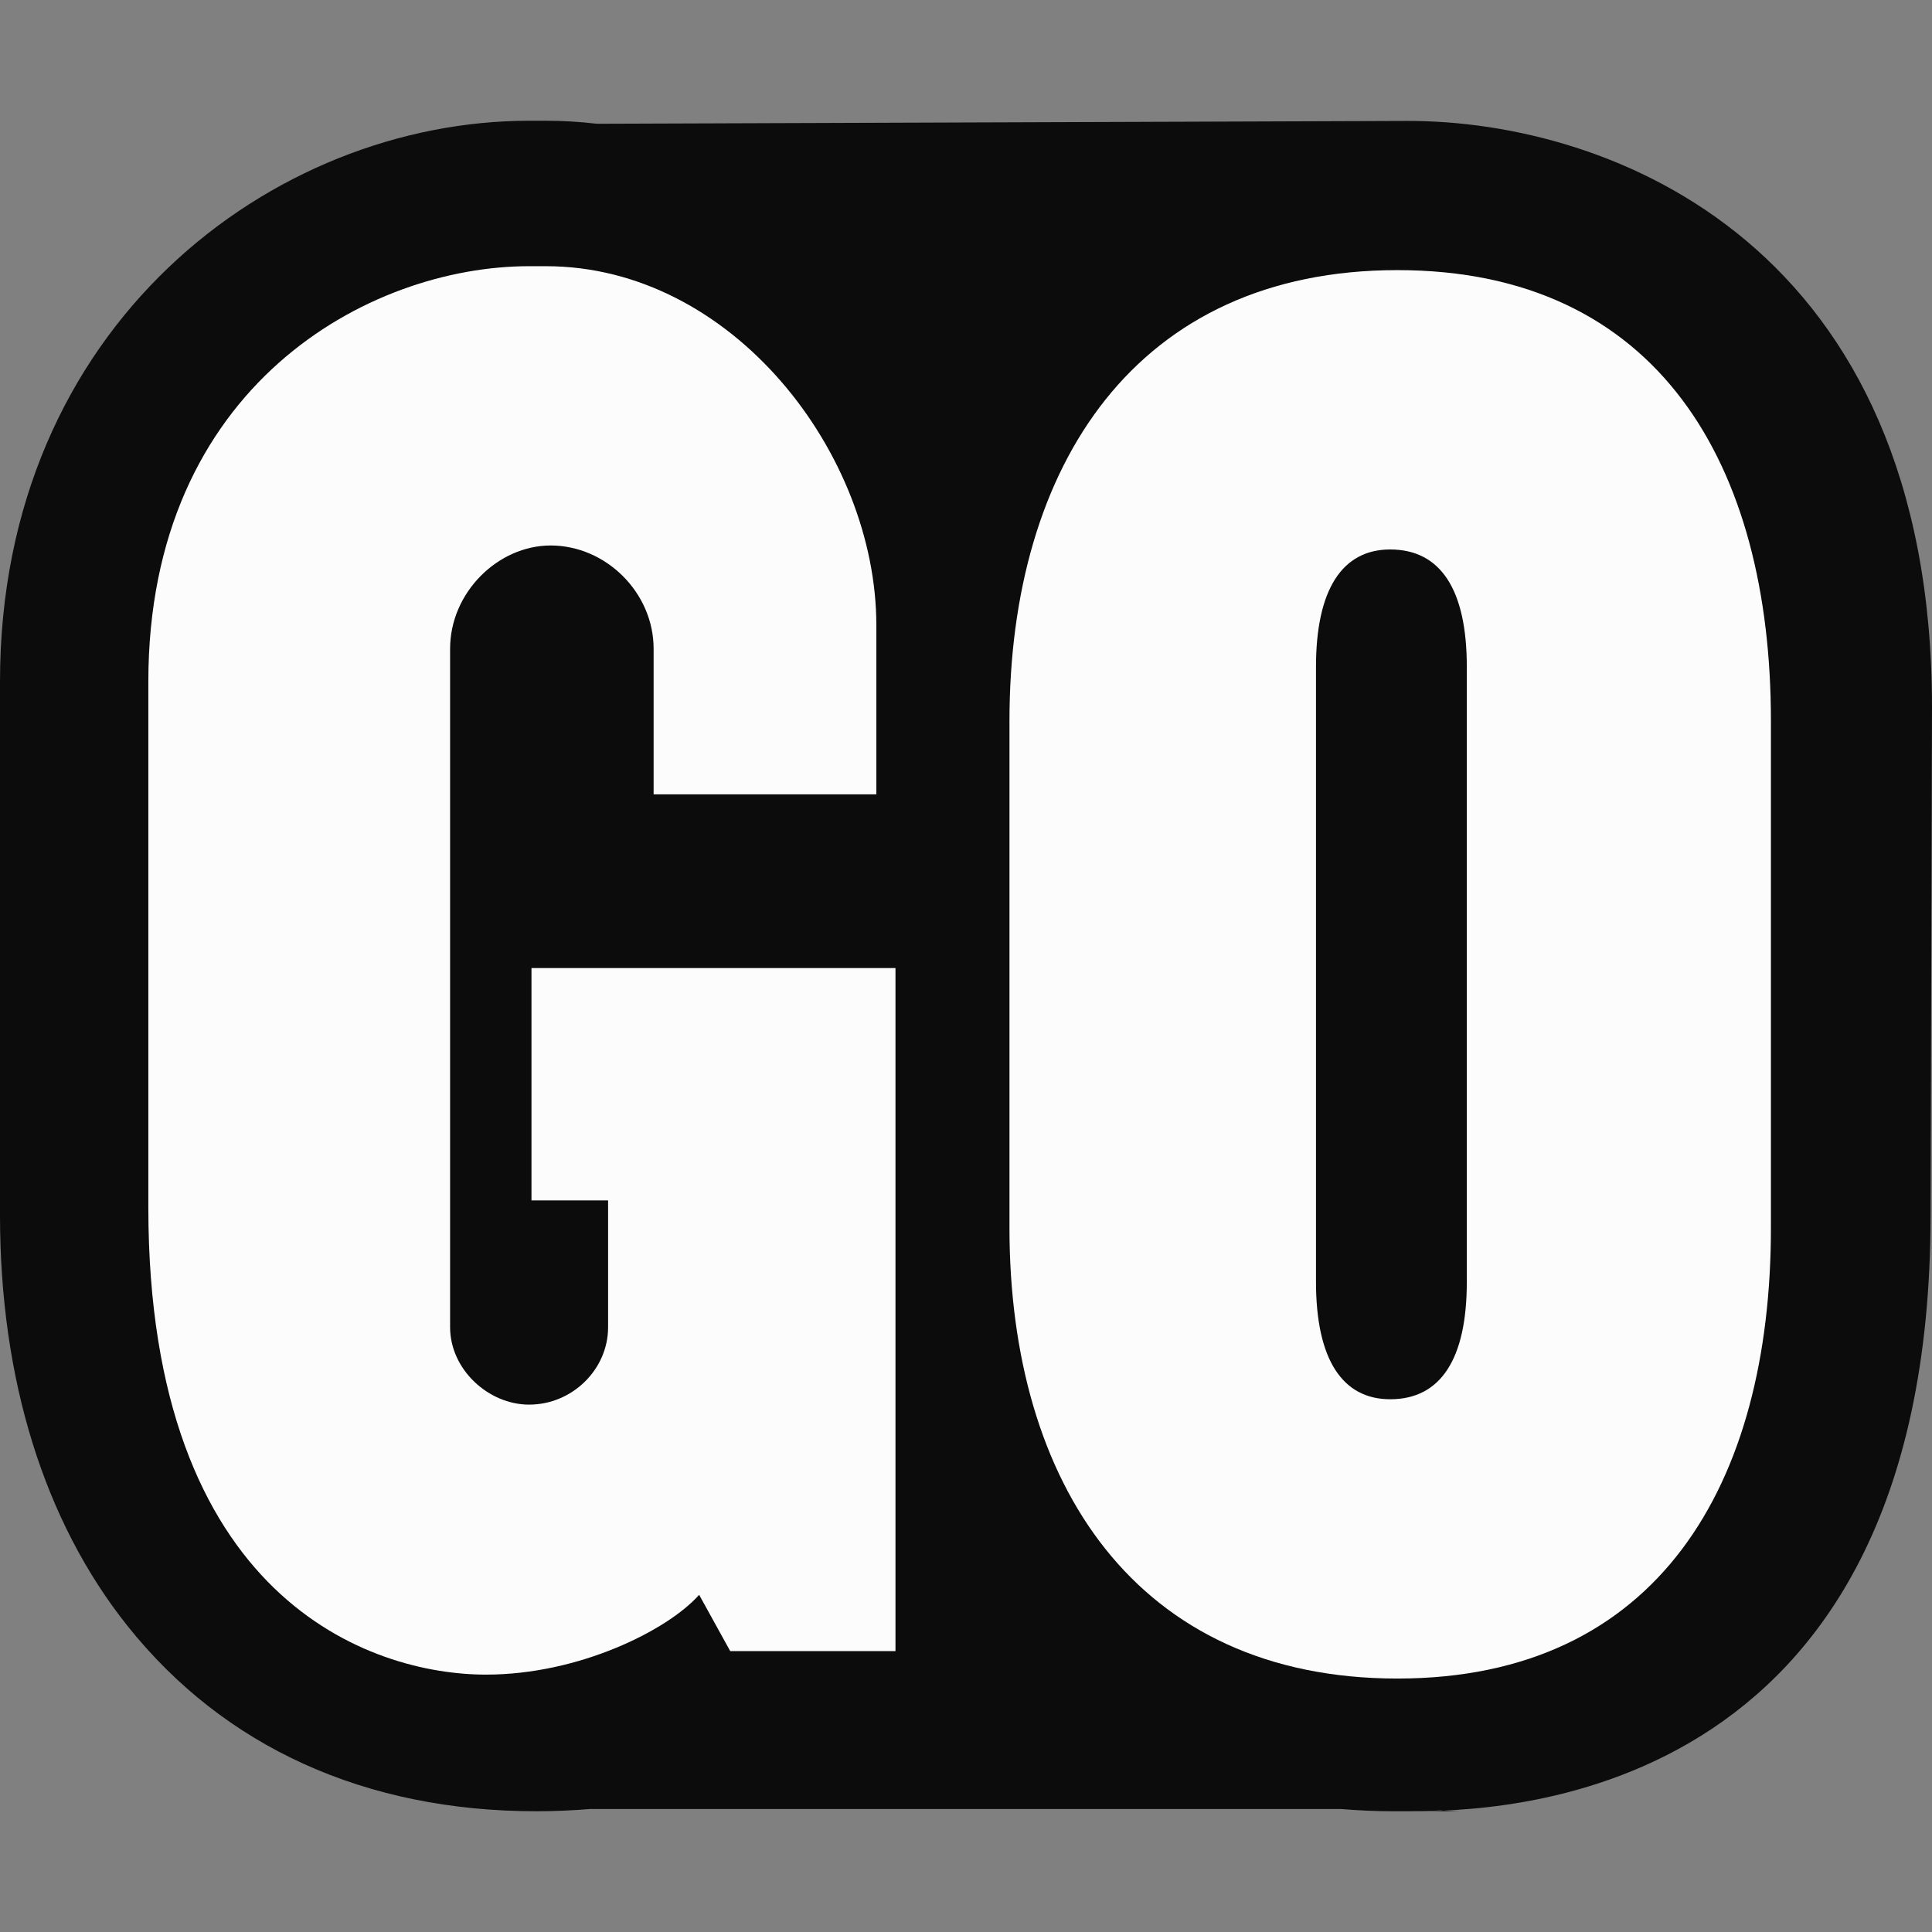
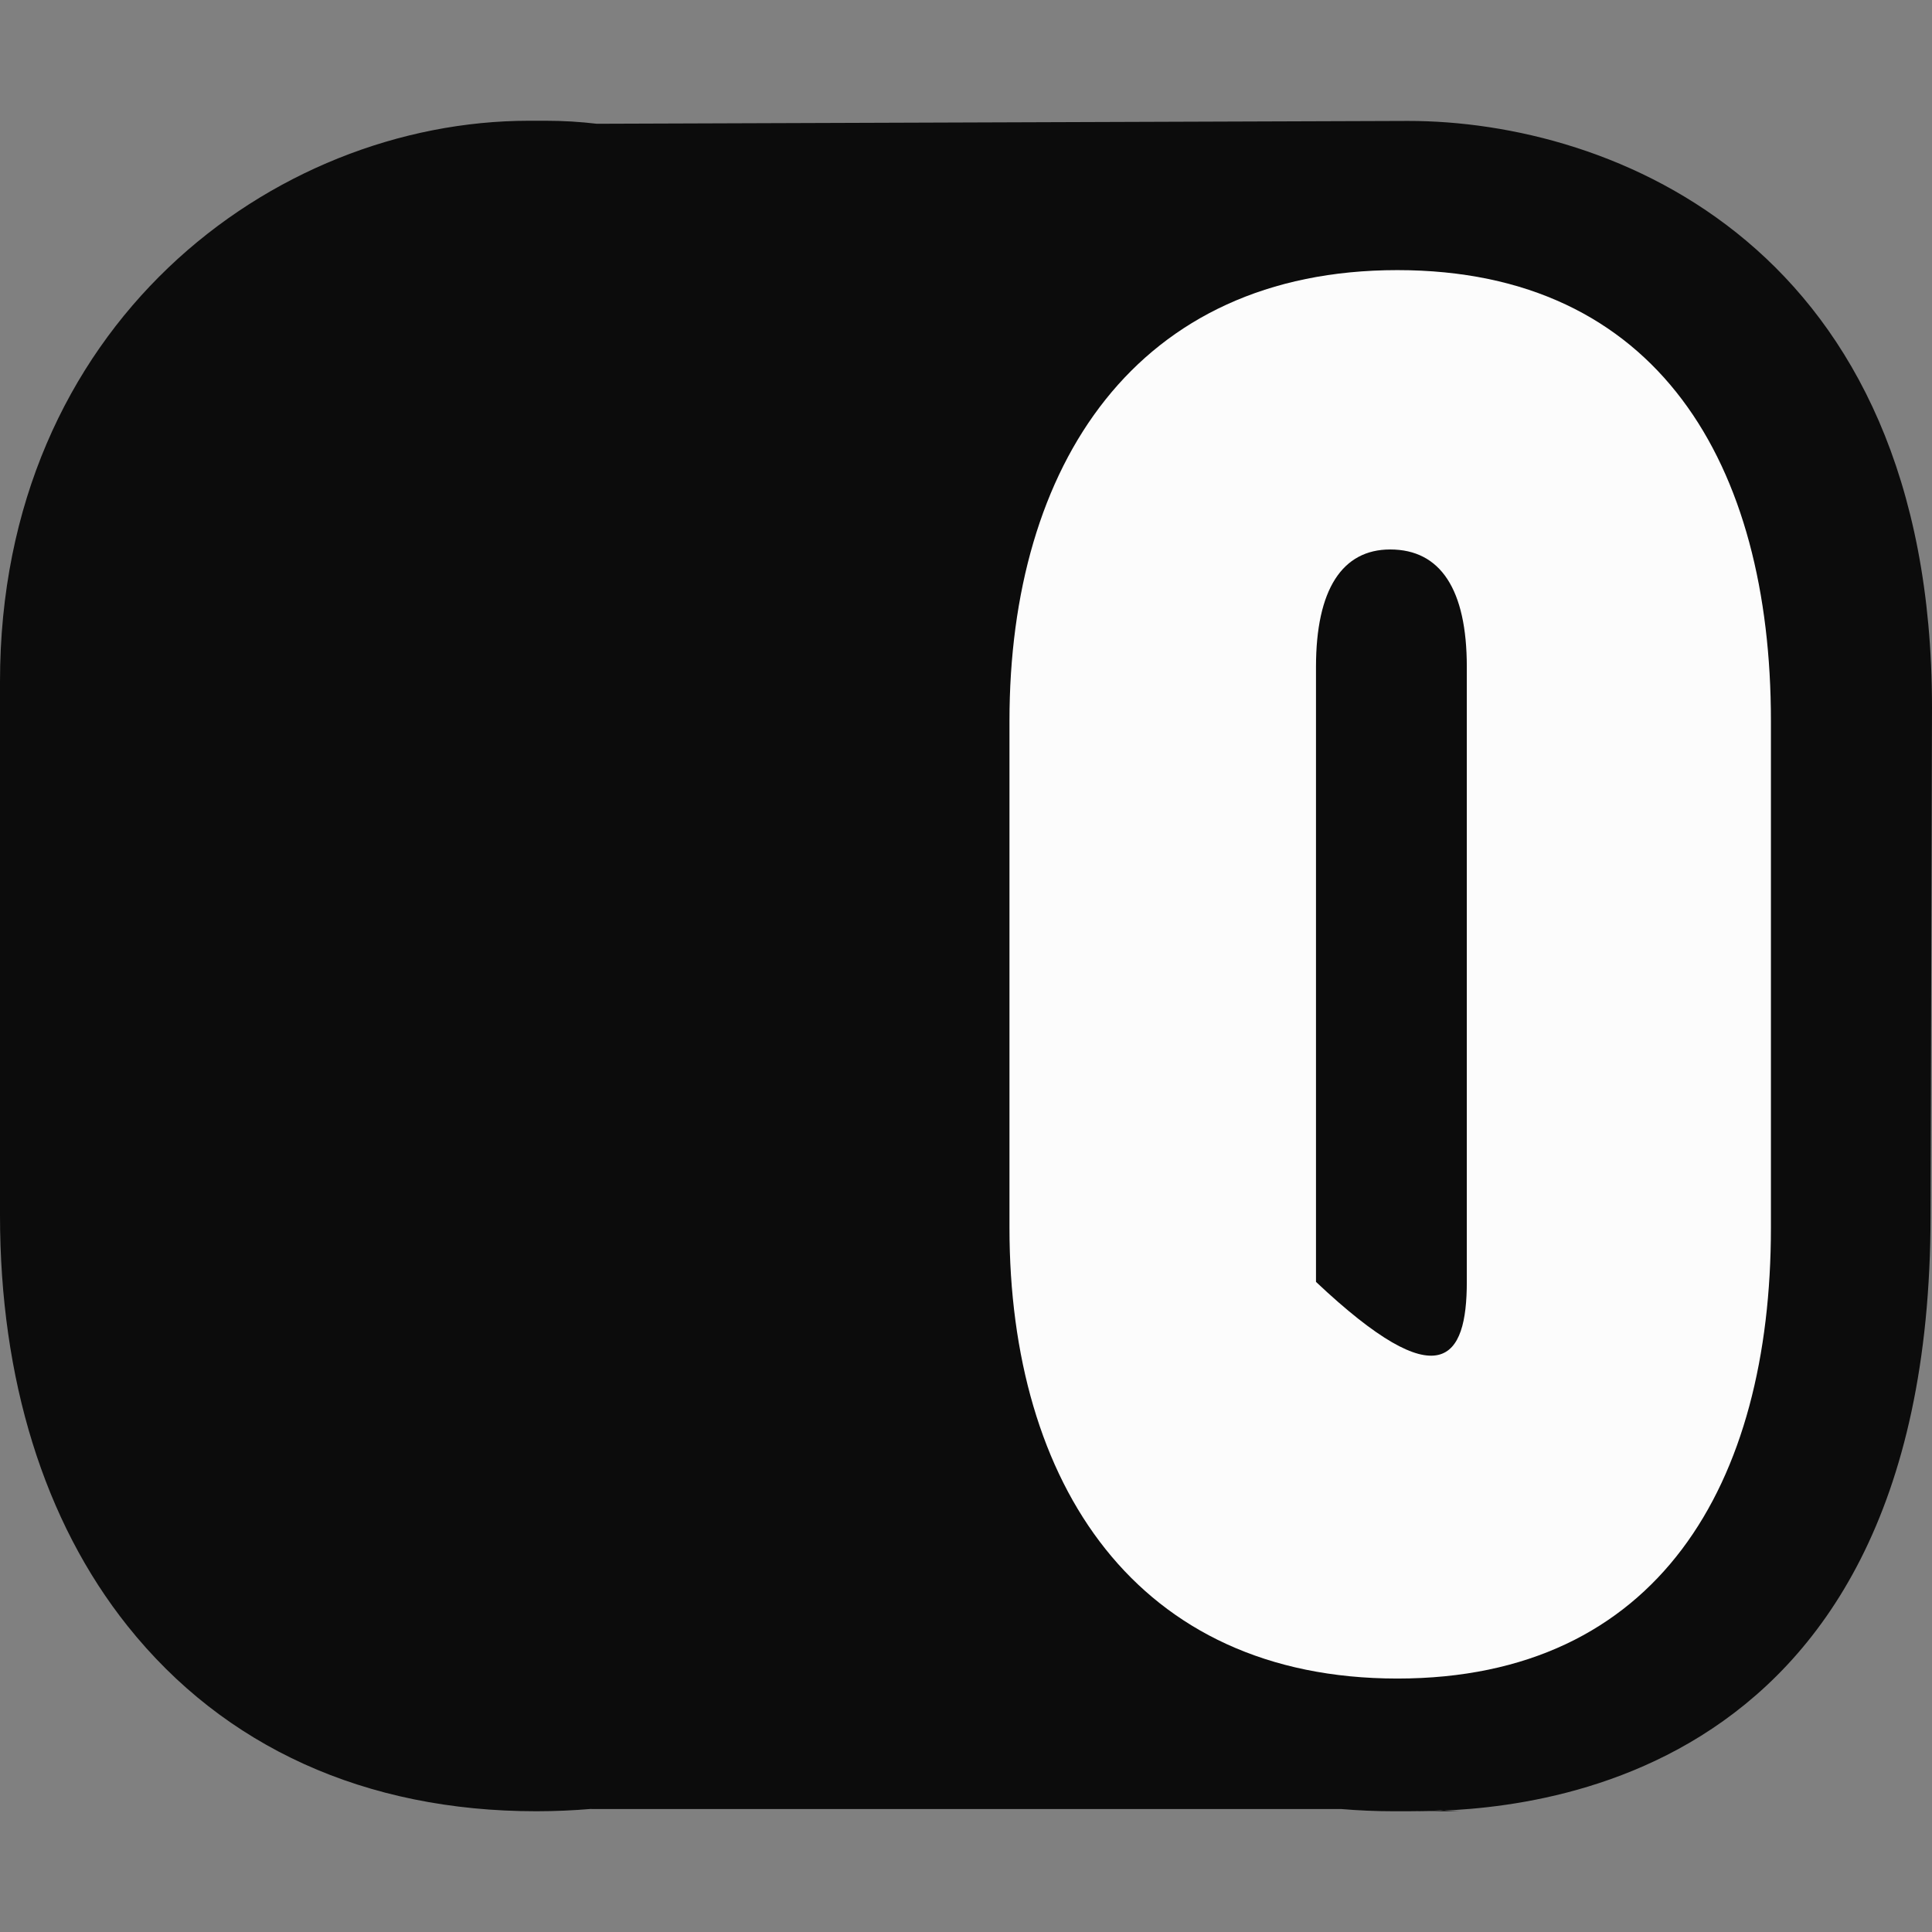
<svg xmlns="http://www.w3.org/2000/svg" width="32" height="32" viewBox="0 0 32 32" fill="none">
  <rect x="0" y="0" width="32" height="32" fill="#808080" stroke="none" />
  <path d="M23.319 2.003L9.886 2.05C9.607 2.017 9.325 2 9.041 2H8.764C4.515 2 0 5.391 0 11.29V12.04V12.146V12.575V12.681V20V20.107V20.642V20.16V20V19.806V19.698V20V19.913V19.752V20.073V19.698V20.16V19.645V19.698V19.592V20.02V20V19.698V19.645V19.485V19.592V19.645V19.378L0 19.27V19.217L0 19.378V19.163L0 19.27C0 19.507 0.005 20.519 0.014 20.748V11.193C0.005 11.394 0 12.37 0 12.575V12.04L0 12.307L0 12.146L0 11.3V11.621L0 11.193V11.265V11.051L0 10.863L0 11.29V12.04V12.146V12.575V12.681L0 11.051V11.265L0 11.237V11.879V11.086L0 11.193L0 10.765L0 11.086L0 11.193L0 11.3V11.621L0 19.163L0 19.27L0 19.378V19.485V19.592V19.698V19.806V19.913V20.02V20.127C0 22.845 0.731 25.199 2.113 26.932C3.714 28.939 6.055 30 8.883 30C9.195 30 9.495 29.986 9.784 29.962C9.791 29.962 9.798 29.963 9.806 29.963H22.213C22.497 29.987 22.786 30 23.081 30H23.319C23.613 30 23.902 29.987 24.188 29.963H23.081C24.466 29.963 23.319 29.963 23.319 29.963L24.188 30H23.334C24.712 30 31.976 29.963 31.976 20.127L32 11.718C32 4.069 26.702 2.001 23.319 2.003Z" fill="#0C0C0C" />
-   <path d="M14.832 27.348H12.095L11.58 26.415C11.064 26.998 9.596 27.737 8.05 27.737C6.146 27.737 2.457 26.492 2.457 20V11.29C2.457 6.392 6.106 4.409 8.764 4.409H9.041C12.135 4.409 14.515 7.519 14.515 10.357V13.157H10.826V10.746C10.826 9.813 10.033 9.035 9.121 9.035C8.248 9.035 7.455 9.813 7.455 10.746V21.983C7.455 22.682 8.089 23.265 8.764 23.265C9.478 23.265 10.072 22.682 10.072 21.983V19.883H8.803V16.034H14.832V27.348Z" fill="#FCFCFC" />
-   <path d="M21.797 21.232C21.797 22.515 22.233 23.176 23.026 23.176C23.859 23.176 24.295 22.515 24.295 21.232V11.045C24.295 9.762 23.859 9.101 23.026 9.101C22.233 9.101 21.797 9.762 21.797 11.045V21.232ZM16.72 11.939C16.72 7.701 18.822 4.474 23.145 4.474C27.468 4.474 29.332 7.701 29.332 11.939V20.337C29.332 24.575 27.468 27.802 23.145 27.802C18.822 27.802 16.72 24.575 16.72 20.337V11.939Z" fill="#FCFCFC" />
+   <path d="M21.797 21.232C23.859 23.176 24.295 22.515 24.295 21.232V11.045C24.295 9.762 23.859 9.101 23.026 9.101C22.233 9.101 21.797 9.762 21.797 11.045V21.232ZM16.72 11.939C16.72 7.701 18.822 4.474 23.145 4.474C27.468 4.474 29.332 7.701 29.332 11.939V20.337C29.332 24.575 27.468 27.802 23.145 27.802C18.822 27.802 16.72 24.575 16.72 20.337V11.939Z" fill="#FCFCFC" />
</svg>